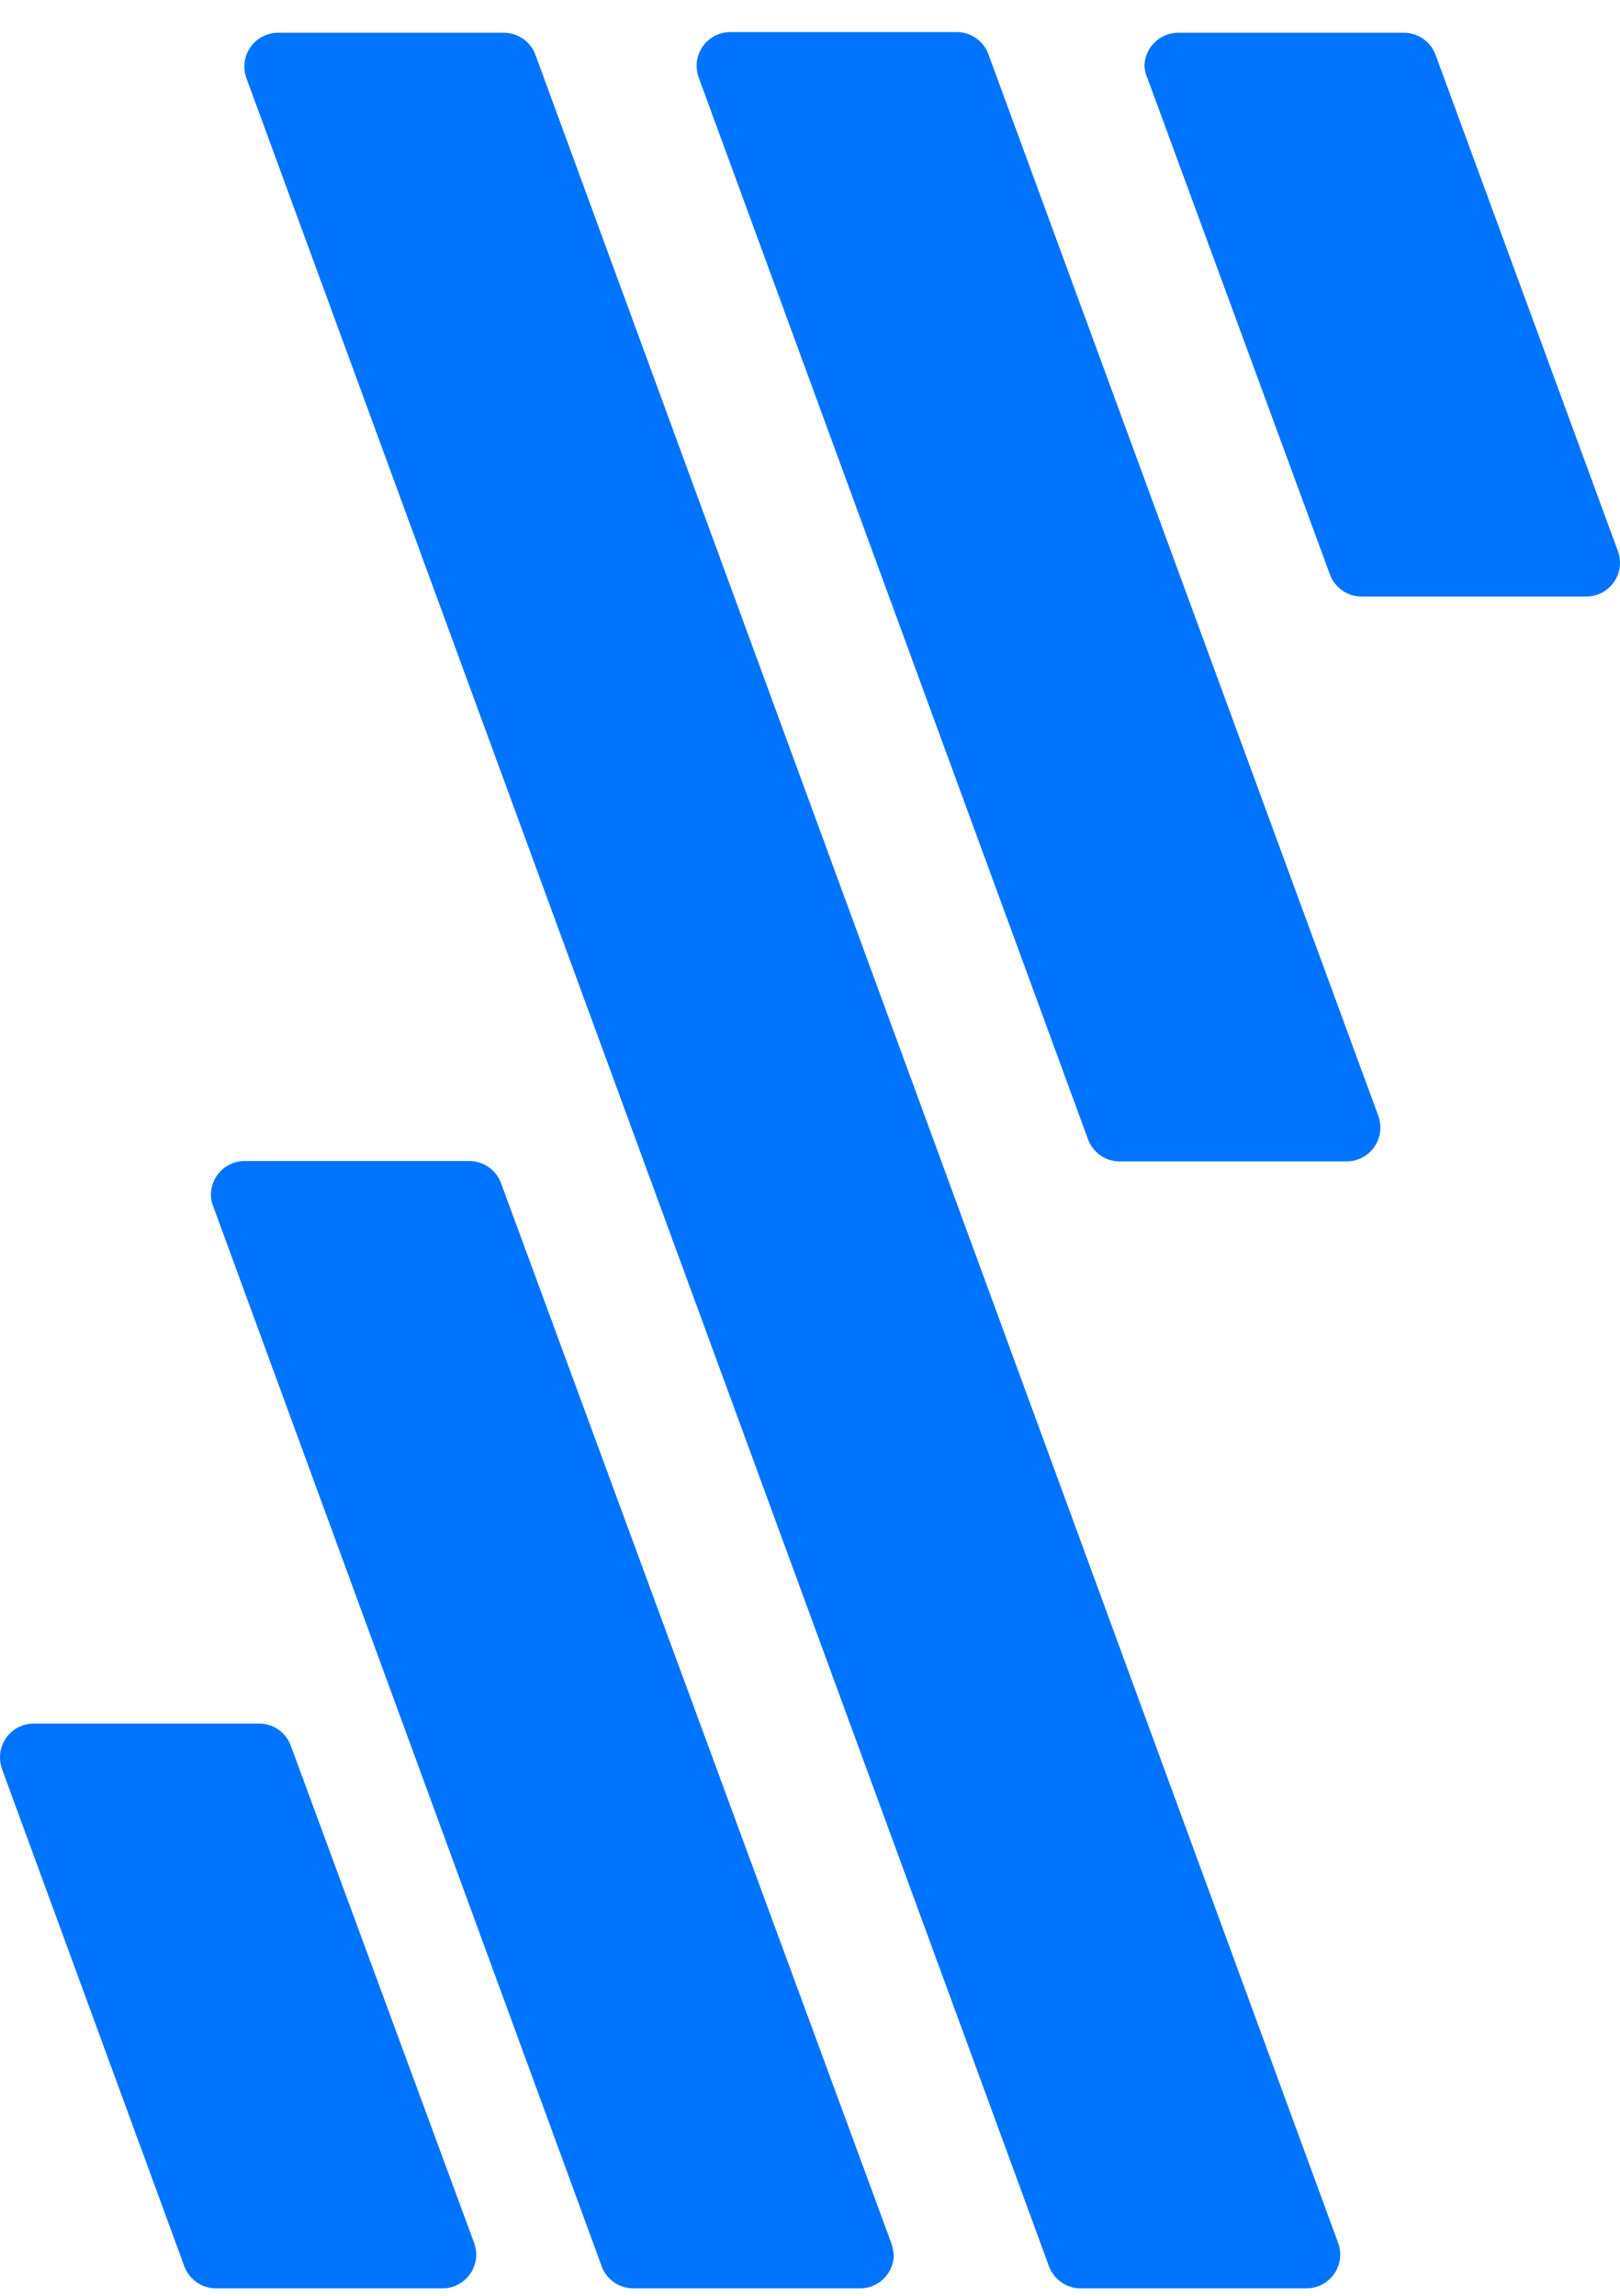
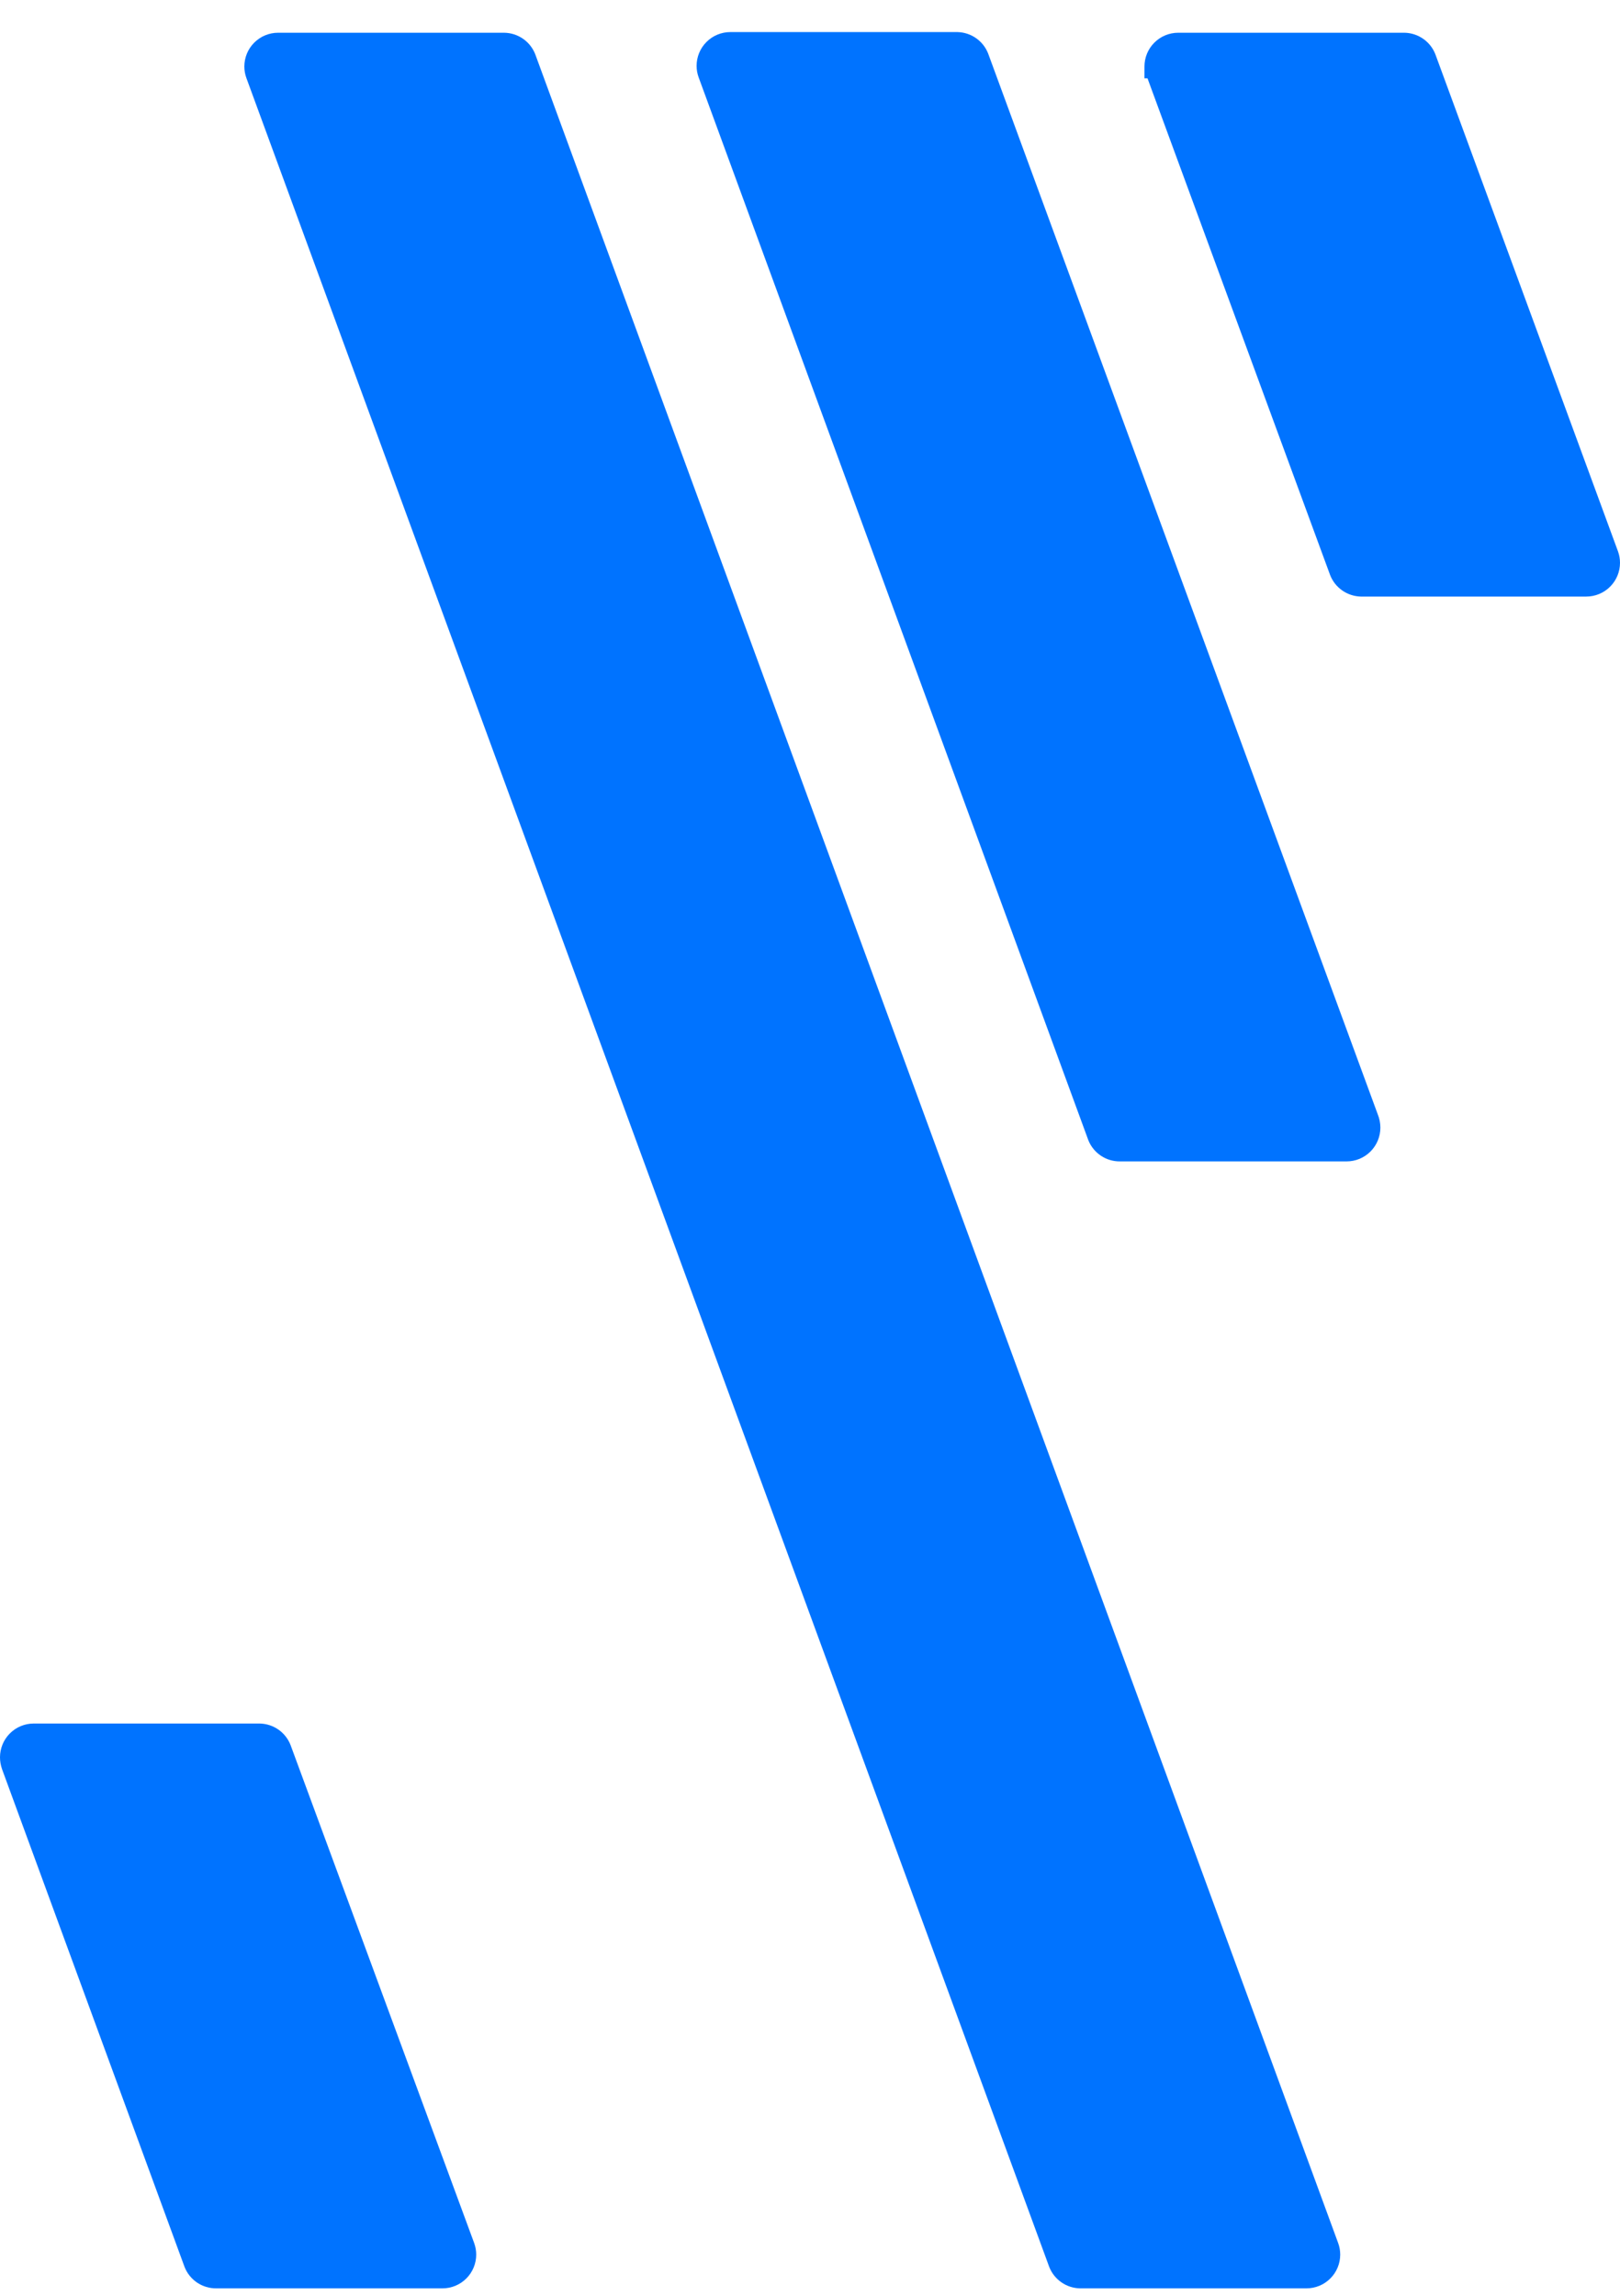
<svg xmlns="http://www.w3.org/2000/svg" width="48" height="68" viewBox="0 0 48 68" fill="none">
  <path d="M33.19 34.4H39.9C40.165 34.4 40.42 34.295 40.607 34.107C40.795 33.919 40.9 33.665 40.9 33.4C40.9 33.263 40.872 33.127 40.82 33L29.28 1.59C29.209 1.405 29.084 1.246 28.922 1.132C28.76 1.018 28.568 0.955 28.37 0.95H21.64C21.375 0.95 21.12 1.055 20.933 1.243C20.745 1.43 20.64 1.685 20.64 1.95C20.64 2.066 20.66 2.181 20.7 2.29L32.25 33.78C32.326 33.966 32.457 34.124 32.624 34.235C32.792 34.346 32.989 34.403 33.19 34.4V34.4Z" fill="#0073FF" />
  <path d="M32 67.78H38.71C38.975 67.78 39.23 67.675 39.417 67.487C39.605 67.3 39.71 67.045 39.71 66.78C39.71 66.664 39.69 66.549 39.65 66.44L15.86 1.61C15.788 1.424 15.662 1.263 15.498 1.149C15.334 1.035 15.14 0.973 14.94 0.97H8.24C7.975 0.97 7.72 1.075 7.533 1.263C7.345 1.45 7.24 1.705 7.24 1.97C7.24 2.086 7.26 2.201 7.3 2.31L31.09 67.15C31.163 67.333 31.288 67.49 31.45 67.602C31.612 67.715 31.803 67.776 32 67.78Z" fill="#0073FF" />
-   <path d="M18.78 67.78H25.48C25.732 67.781 25.975 67.686 26.16 67.516C26.346 67.345 26.46 67.111 26.48 66.86C26.48 66.728 26.459 66.596 26.42 66.47L14.84 35.03C14.769 34.845 14.644 34.686 14.482 34.572C14.32 34.458 14.128 34.395 13.93 34.39H7.19C6.935 34.405 6.696 34.517 6.521 34.703C6.347 34.889 6.25 35.135 6.25 35.39C6.25 35.499 6.27 35.608 6.31 35.71L17.84 67.16C17.916 67.346 18.047 67.504 18.214 67.615C18.382 67.725 18.579 67.783 18.78 67.78Z" fill="#0073FF" />
-   <path d="M34 2.32L39.41 17.03C39.481 17.215 39.606 17.374 39.768 17.488C39.93 17.602 40.122 17.665 40.32 17.67H47C47.265 17.67 47.52 17.565 47.707 17.377C47.895 17.19 48 16.935 48 16.67C48 16.554 47.98 16.439 47.94 16.33L42.53 1.61C42.459 1.425 42.334 1.266 42.172 1.152C42.01 1.038 41.818 0.975 41.62 0.97H34.91C34.645 0.97 34.39 1.075 34.203 1.263C34.015 1.45 33.91 1.705 33.91 1.97C33.919 2.091 33.949 2.21 34 2.32V2.32Z" fill="#0073FF" />
+   <path d="M34 2.32L39.41 17.03C39.481 17.215 39.606 17.374 39.768 17.488C39.93 17.602 40.122 17.665 40.32 17.67H47C47.265 17.67 47.52 17.565 47.707 17.377C47.895 17.19 48 16.935 48 16.67C48 16.554 47.98 16.439 47.94 16.33L42.53 1.61C42.459 1.425 42.334 1.266 42.172 1.152C42.01 1.038 41.818 0.975 41.62 0.97H34.91C34.645 0.97 34.39 1.075 34.203 1.263C34.015 1.45 33.91 1.705 33.91 1.97V2.32Z" fill="#0073FF" />
  <path d="M6.41 67.78H13.11C13.375 67.78 13.63 67.675 13.817 67.487C14.005 67.3 14.11 67.045 14.11 66.78C14.11 66.664 14.089 66.549 14.05 66.44L8.61 51.69C8.538 51.504 8.412 51.343 8.248 51.229C8.084 51.115 7.89 51.053 7.69 51.05H1C0.735 51.05 0.48 51.155 0.293 51.343C0.105 51.53 0 51.785 0 52.05C0 52.169 0.021 52.288 0.06 52.4L5.47 67.15C5.545 67.338 5.675 67.498 5.842 67.611C6.01 67.723 6.208 67.782 6.41 67.78V67.78Z" fill="#0073FF" />
</svg>